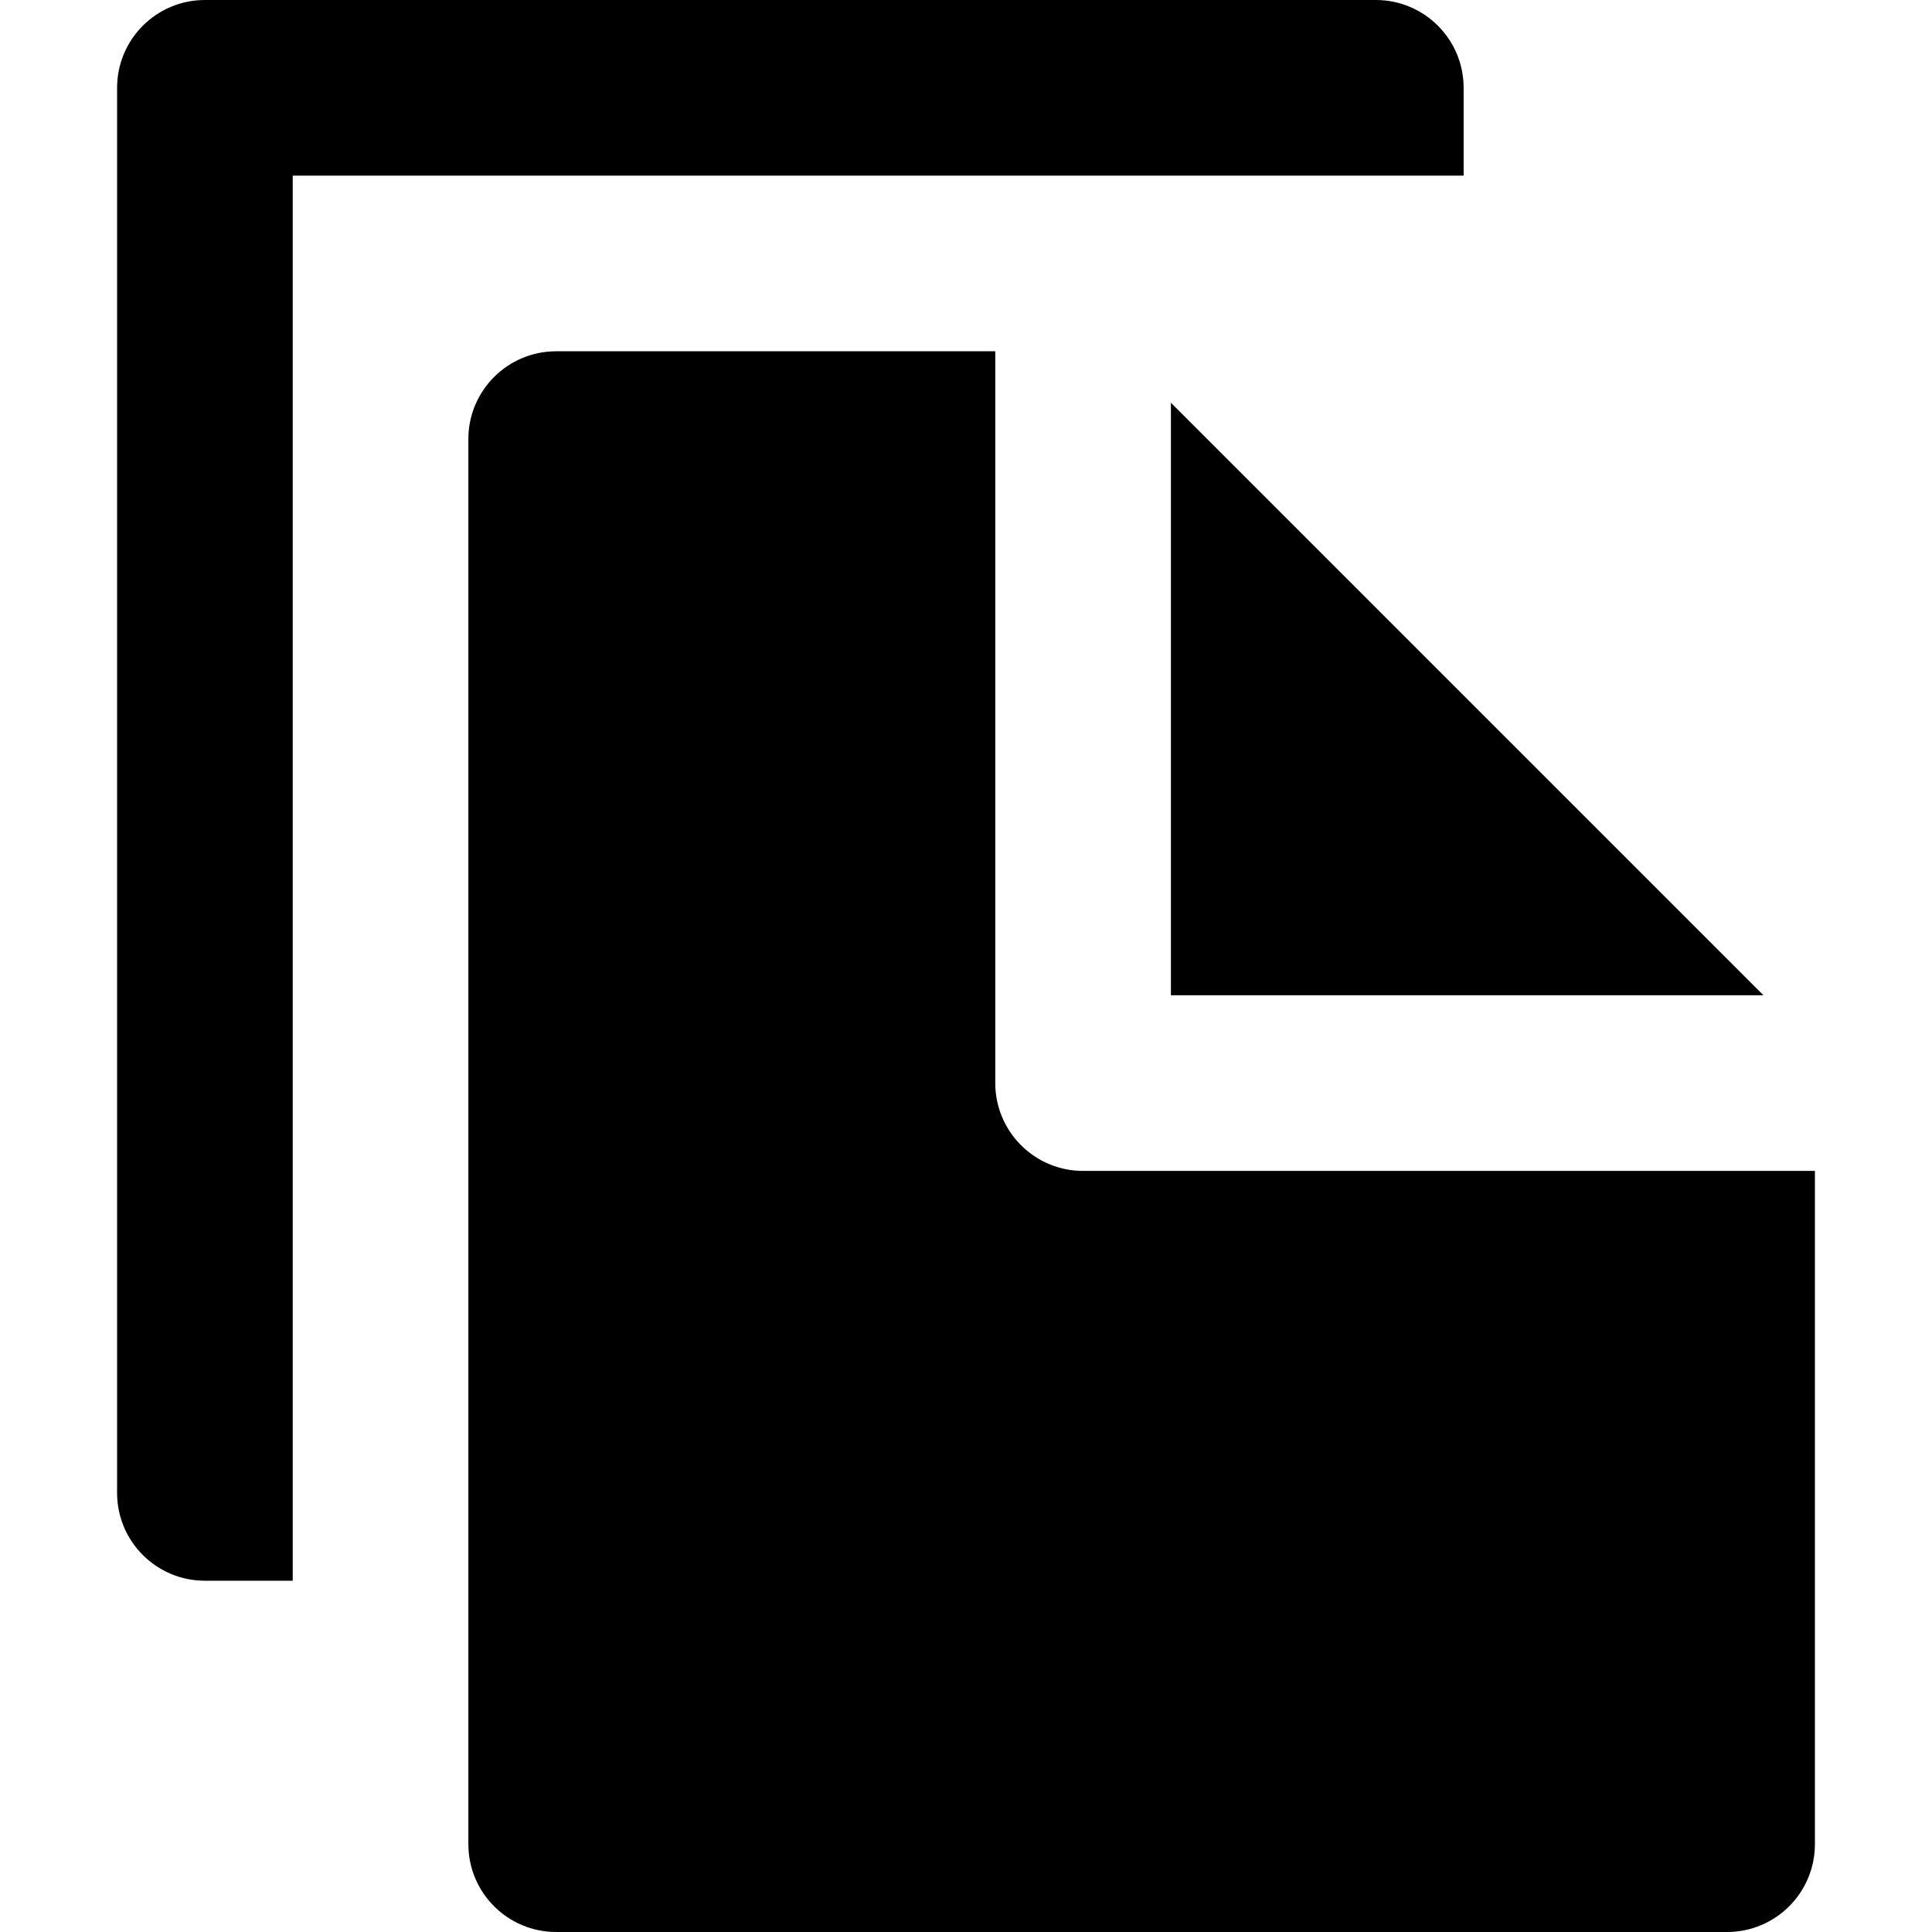
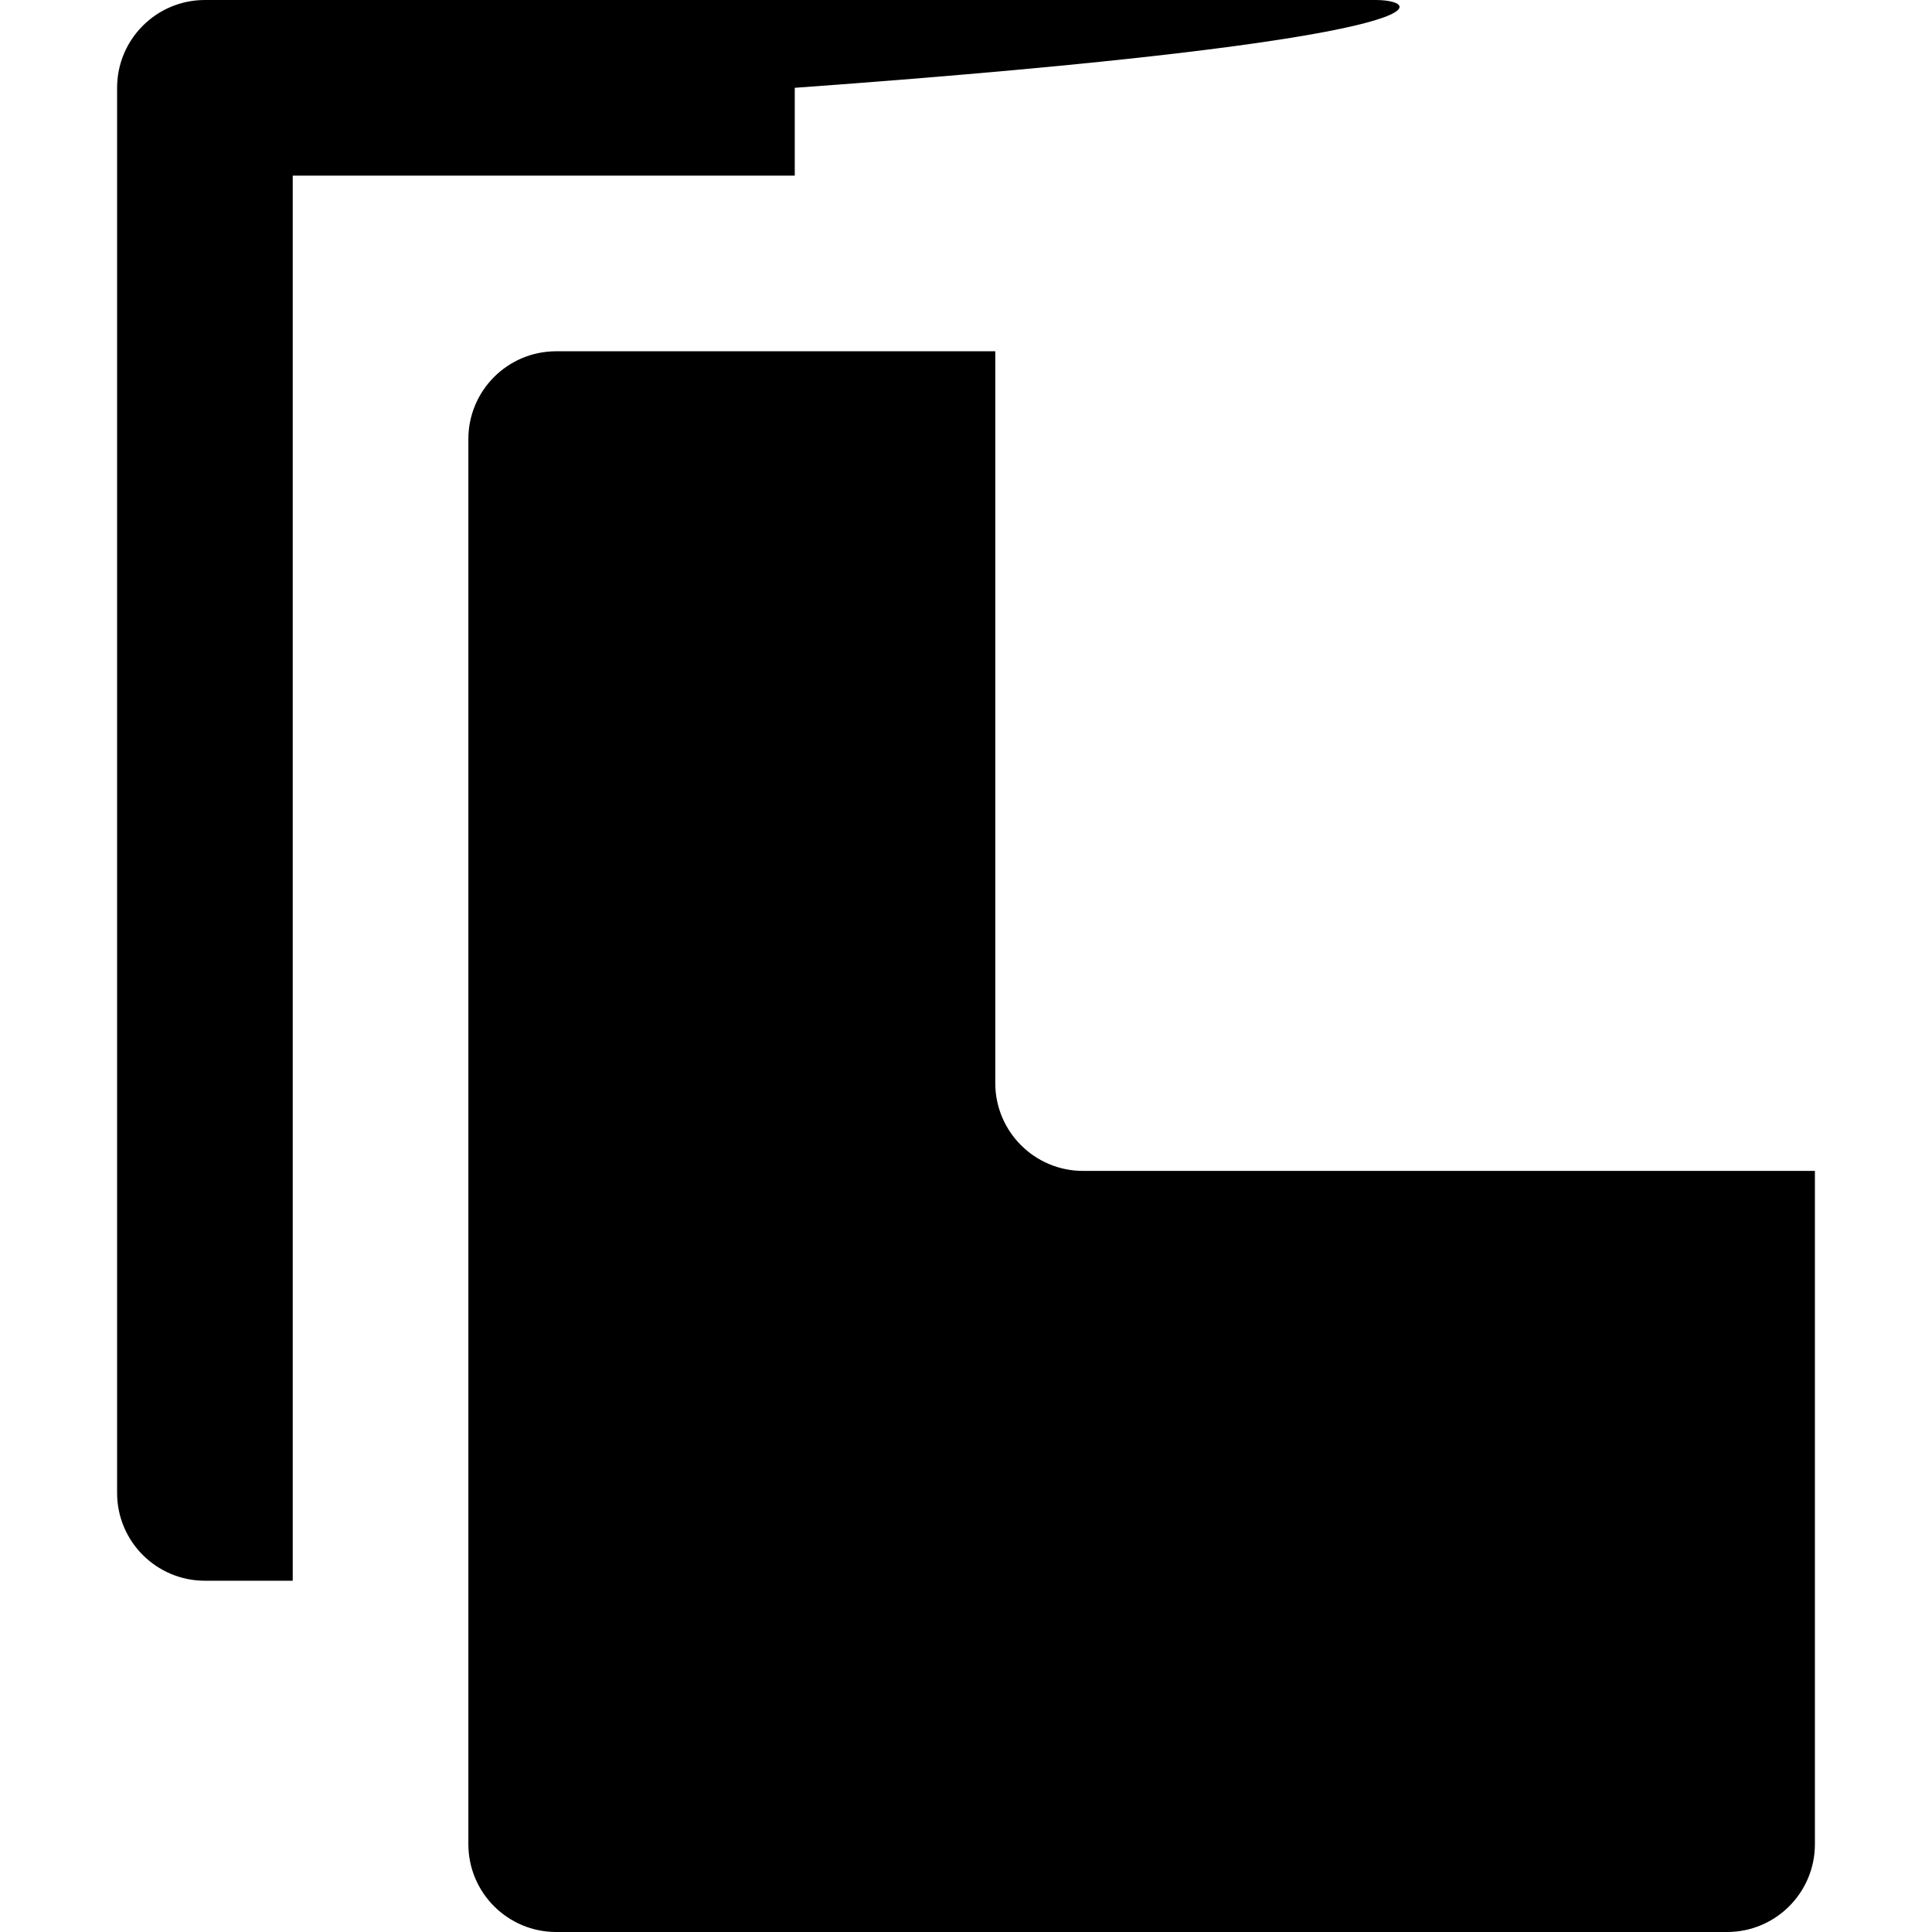
<svg xmlns="http://www.w3.org/2000/svg" fill="#000000" height="800px" width="800px" version="1.1" id="Layer_1" viewBox="0 0 330 330" xml:space="preserve">
  <g id="XMLID_351_">
-     <path id="XMLID_352_" d="M235,0H35c-8.284,0-15,6.716-15,15v240c0,8.284,6.716,15,15,15h15v-30V30h55.751H220h30V15   C250,6.716,243.284,0,235,0z" />
-     <polygon id="XMLID_439_" points="220,88.787 200,68.787 200,111.213 200,170 258.787,170 301.214,170 250,118.787  " />
+     <path id="XMLID_352_" d="M235,0H35c-8.284,0-15,6.716-15,15v240c0,8.284,6.716,15,15,15h15v-30V30h55.751h30V15   C250,6.716,243.284,0,235,0z" />
    <path id="XMLID_440_" d="M95,330h200c8.284,0,15-6.716,15-15V200h-8.786H280h-21.213H200h-15c-8.284,0-15-6.716-15-15v-15v-58.787   V90V68.787V60h-64.249H95c-8.284,0-15,6.716-15,15v165v30v37.883V315C80,323.284,86.716,330,95,330z" />
  </g>
</svg>